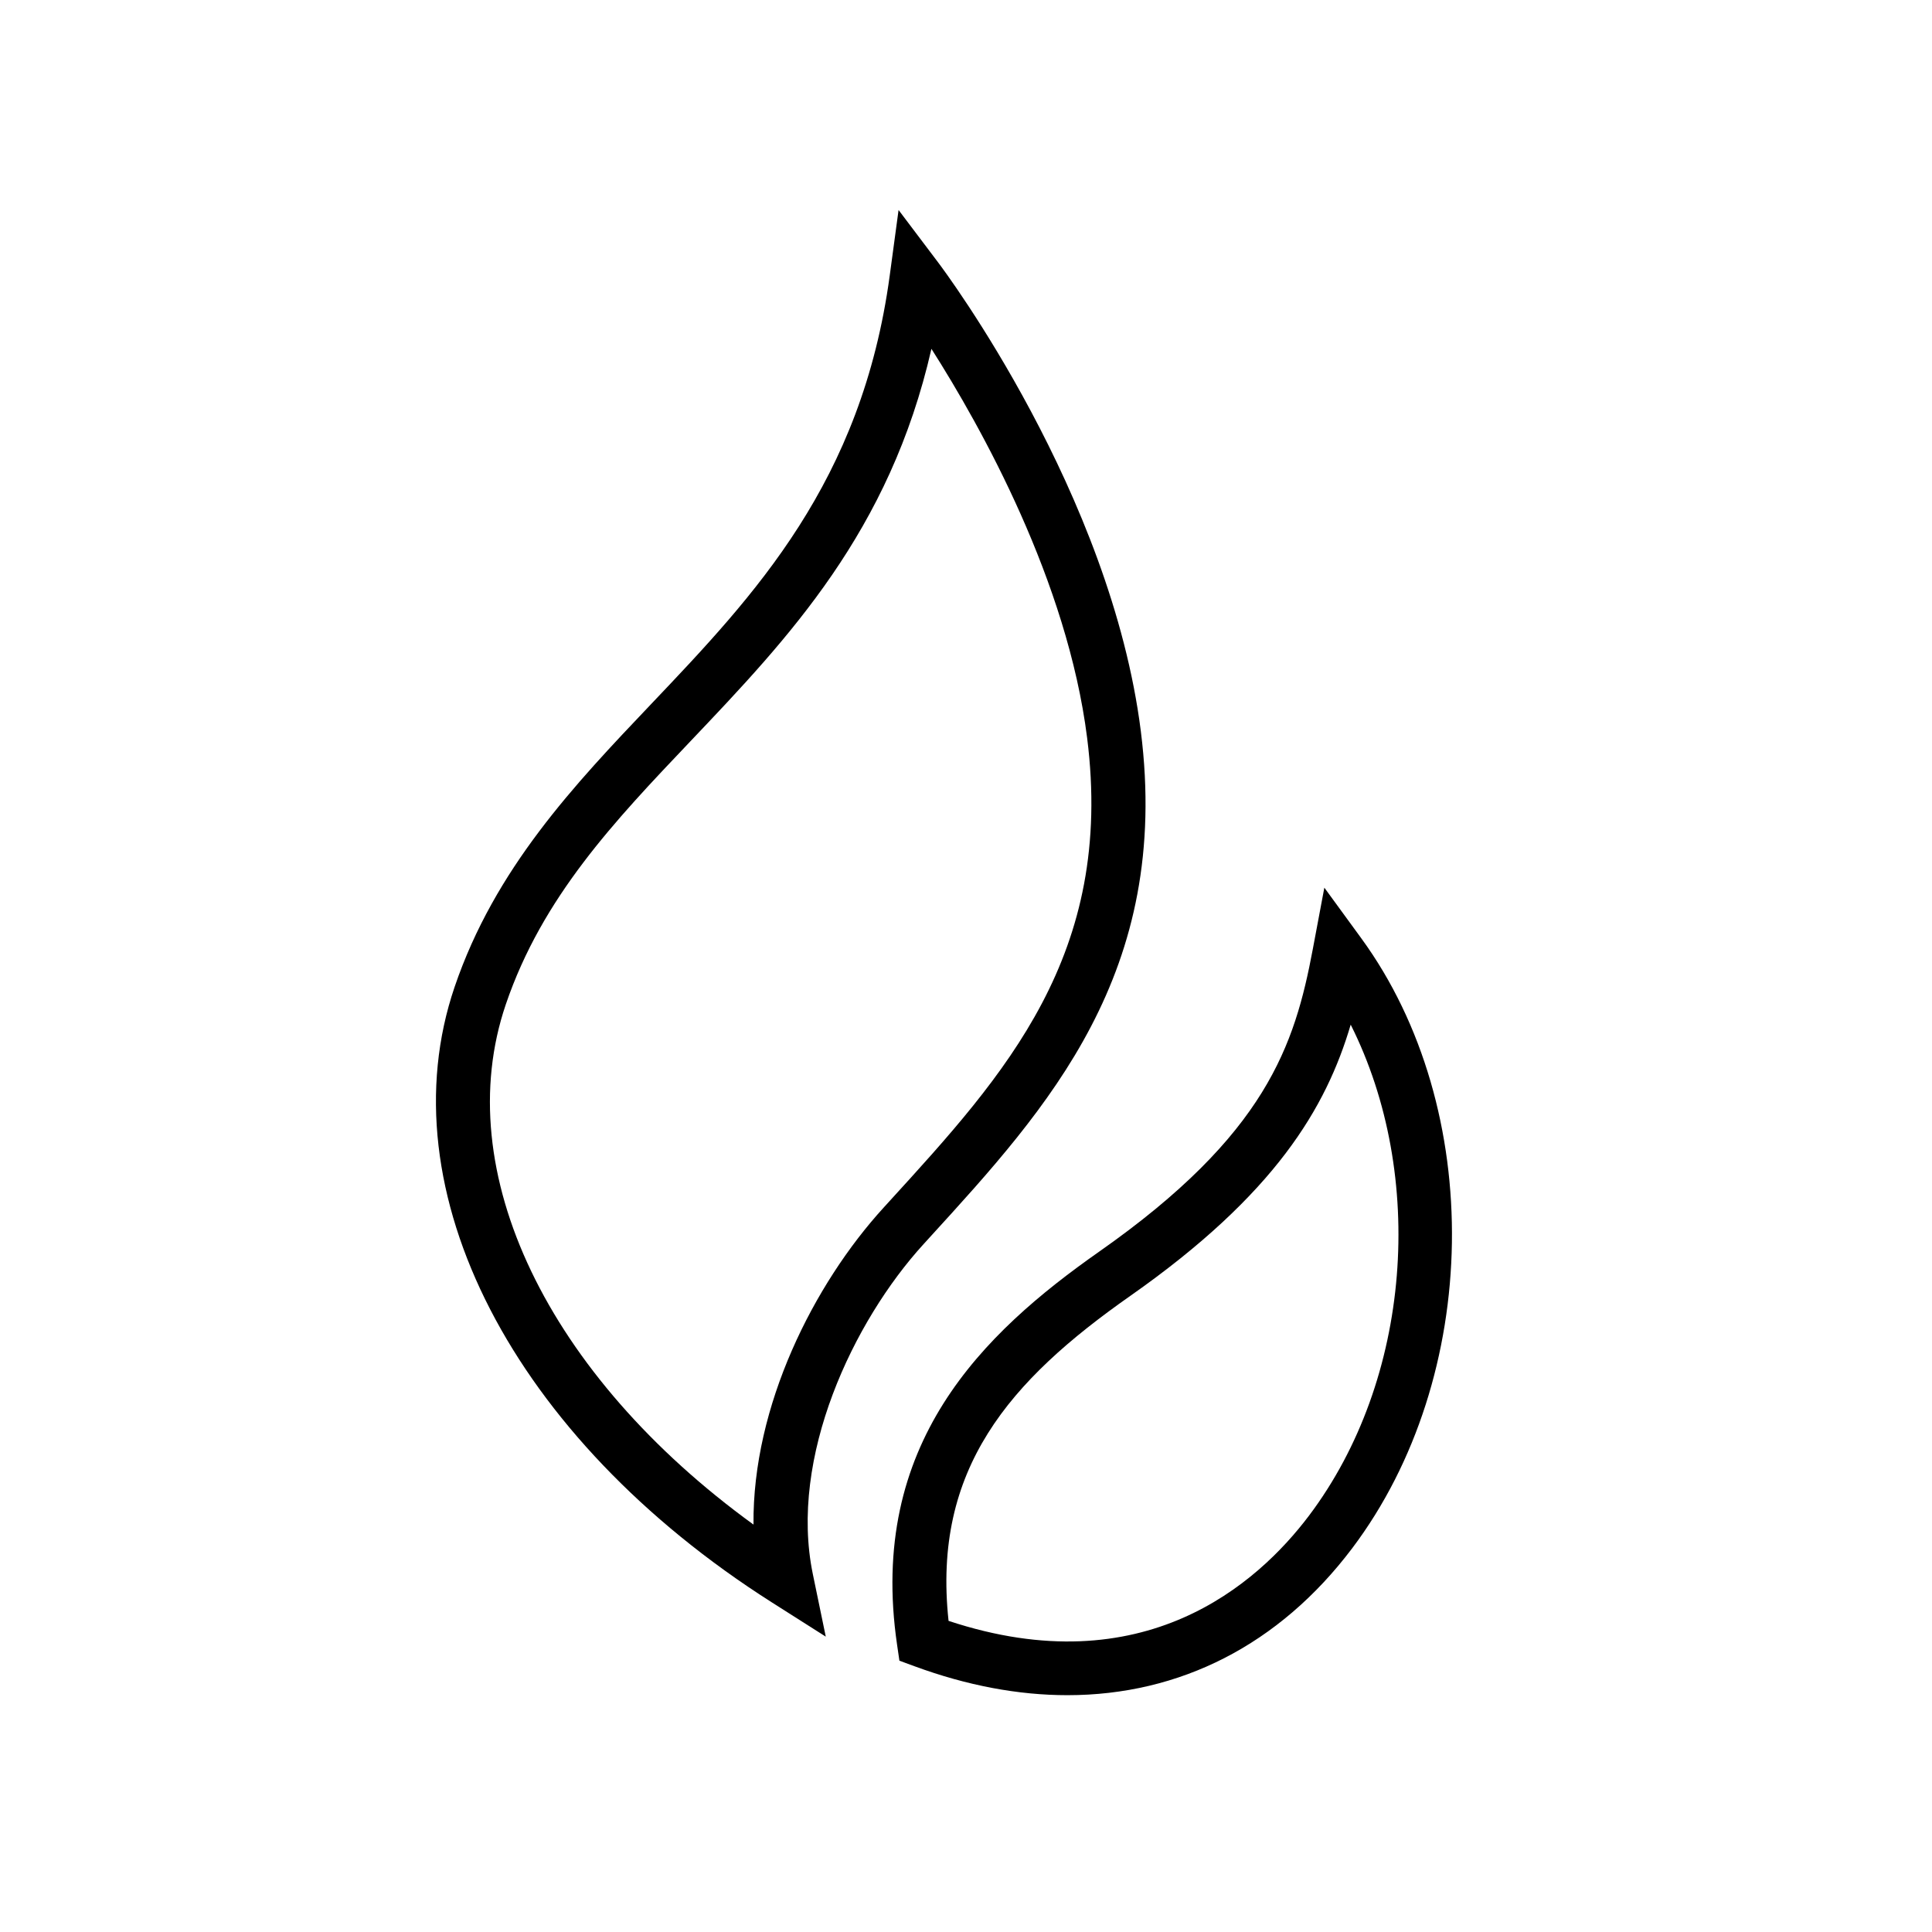
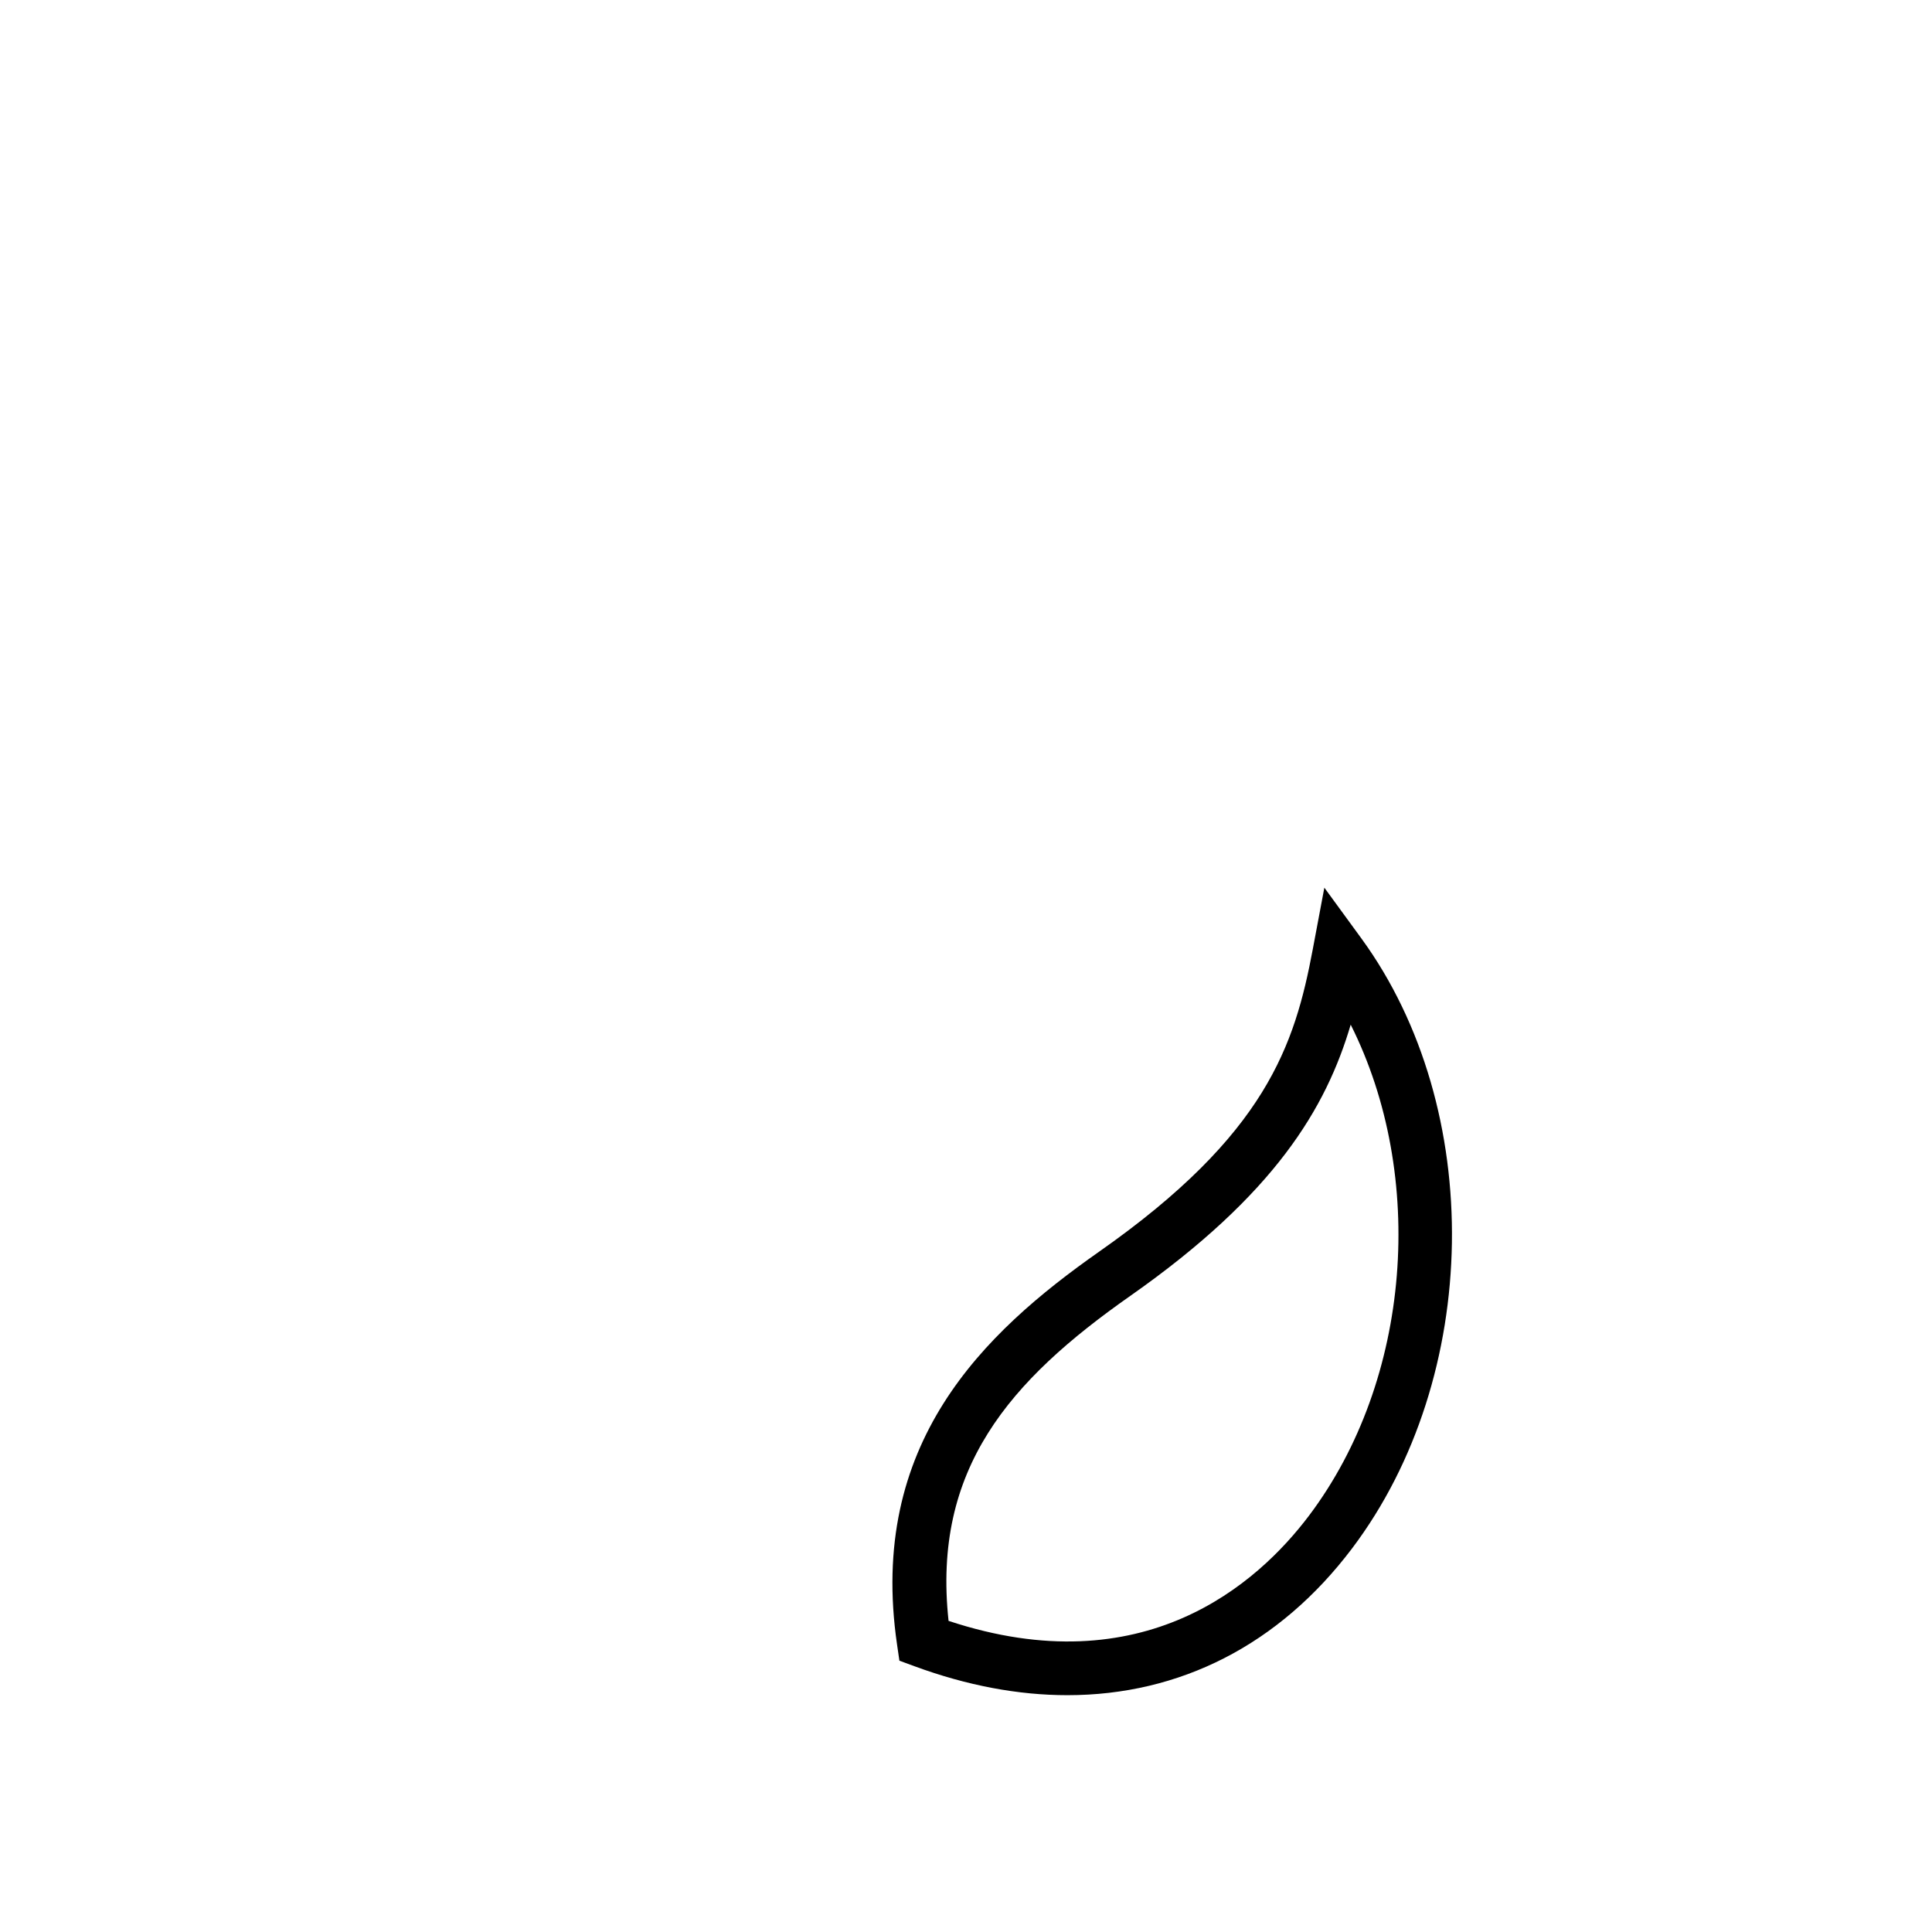
<svg xmlns="http://www.w3.org/2000/svg" id="Ikoner" viewBox="0 0 100 100">
-   <path d="M42.741,84.712l-2.792-1.774c-13.405-8.521-20.003-21.32-16.419-31.852,2.088-6.138,6.203-10.467,10.182-14.653,5.357-5.637,10.896-11.465,12.343-22.191l.455-3.372,2.05,2.716c.364.483,8.939,11.963,10.489,24.259,1.577,12.501-4.781,19.469-10.932,26.207l-.314.345c-3.637,3.987-6.981,11.032-5.731,17.077l.67,3.239ZM48.211,18.053c-2.158,9.46-7.391,14.966-12.469,20.309-3.945,4.15-7.671,8.07-9.562,13.627-2.942,8.646,2.176,19.202,12.821,26.923-.057-6.14,3.114-12.436,6.732-16.402l.315-.346c5.984-6.558,11.637-12.751,10.222-23.97-1.022-8.104-5.472-16.074-8.061-20.141Z" />
  <path d="M55.251,87.742c-2.534,0-5.192-.494-7.918-1.498l-.78-.287-.12-.823c-1.525-10.396,4.433-16.121,10.462-20.351,8.643-6.062,10.12-10.677,11.055-15.654l.598-3.183,1.909,2.616c6.441,8.826,6.233,22.699-.474,31.584-3.774,4.999-8.924,7.596-14.731,7.596ZM49.097,83.896c10.099,3.344,16.001-1.928,18.65-5.437,5.329-7.059,6.084-17.624,2.165-25.423-1.272,4.303-3.901,8.772-11.41,14.04-6.253,4.386-10.252,8.959-9.405,16.819Z" />
</svg>